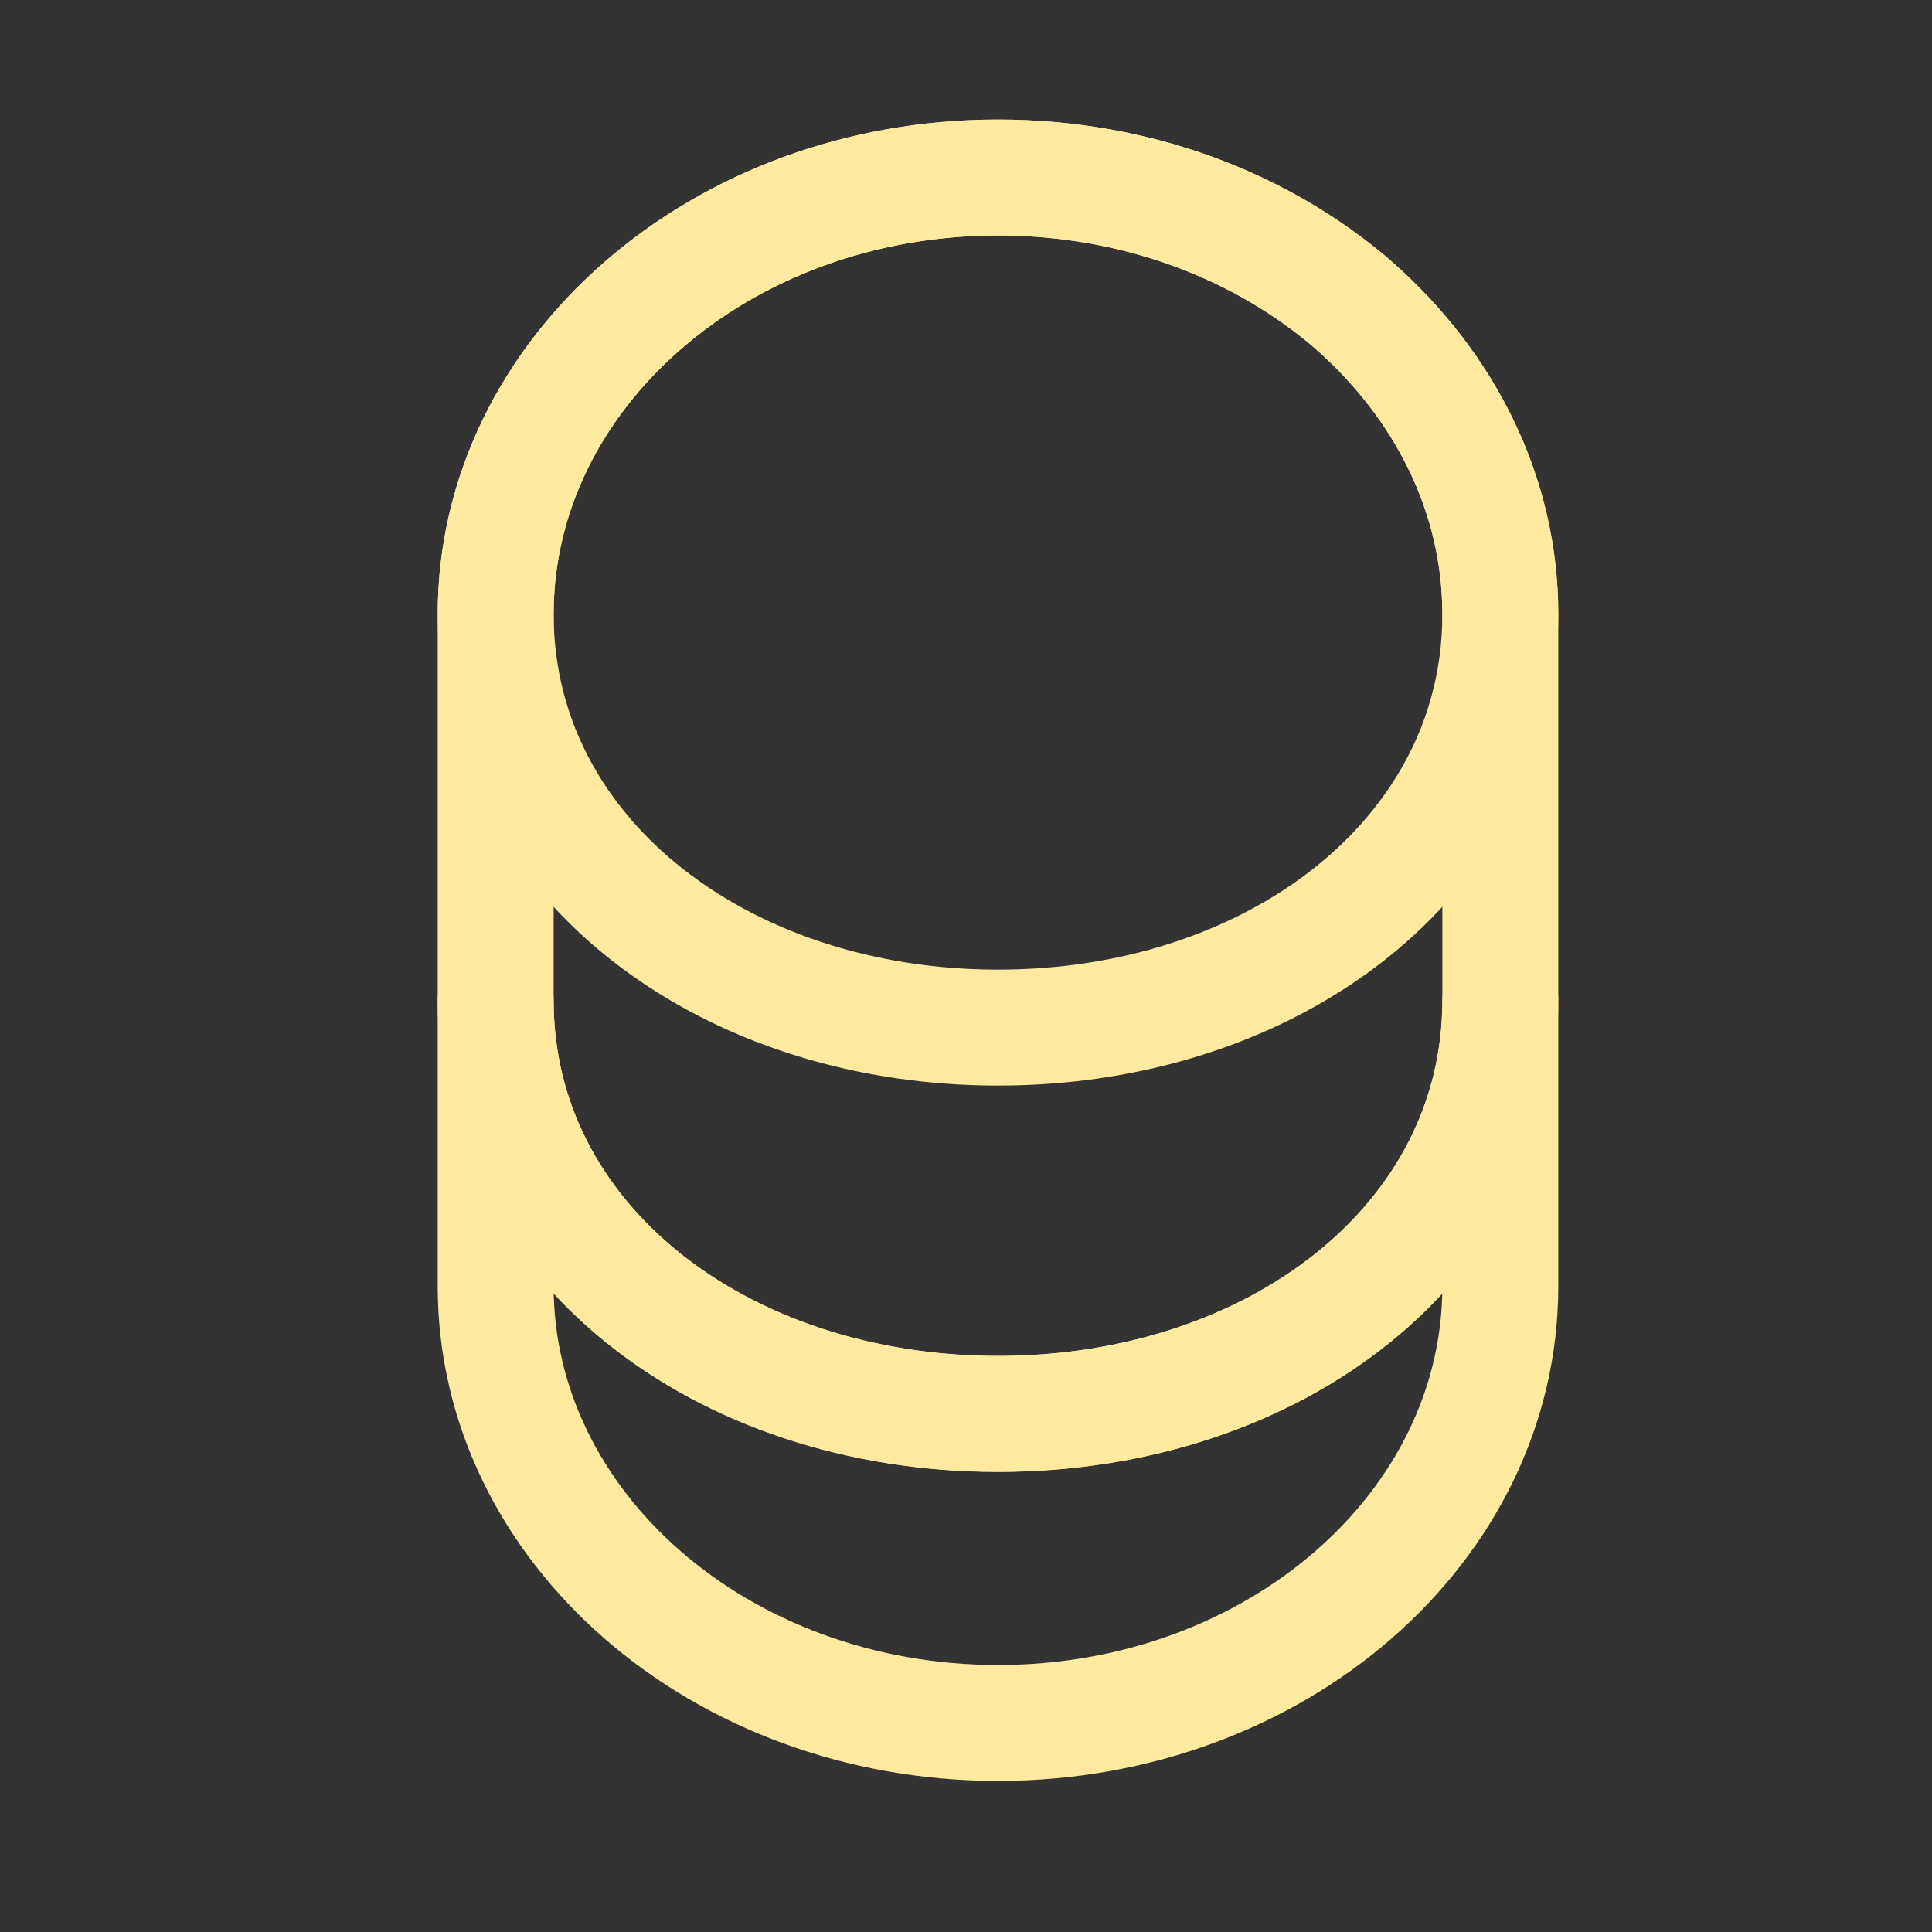
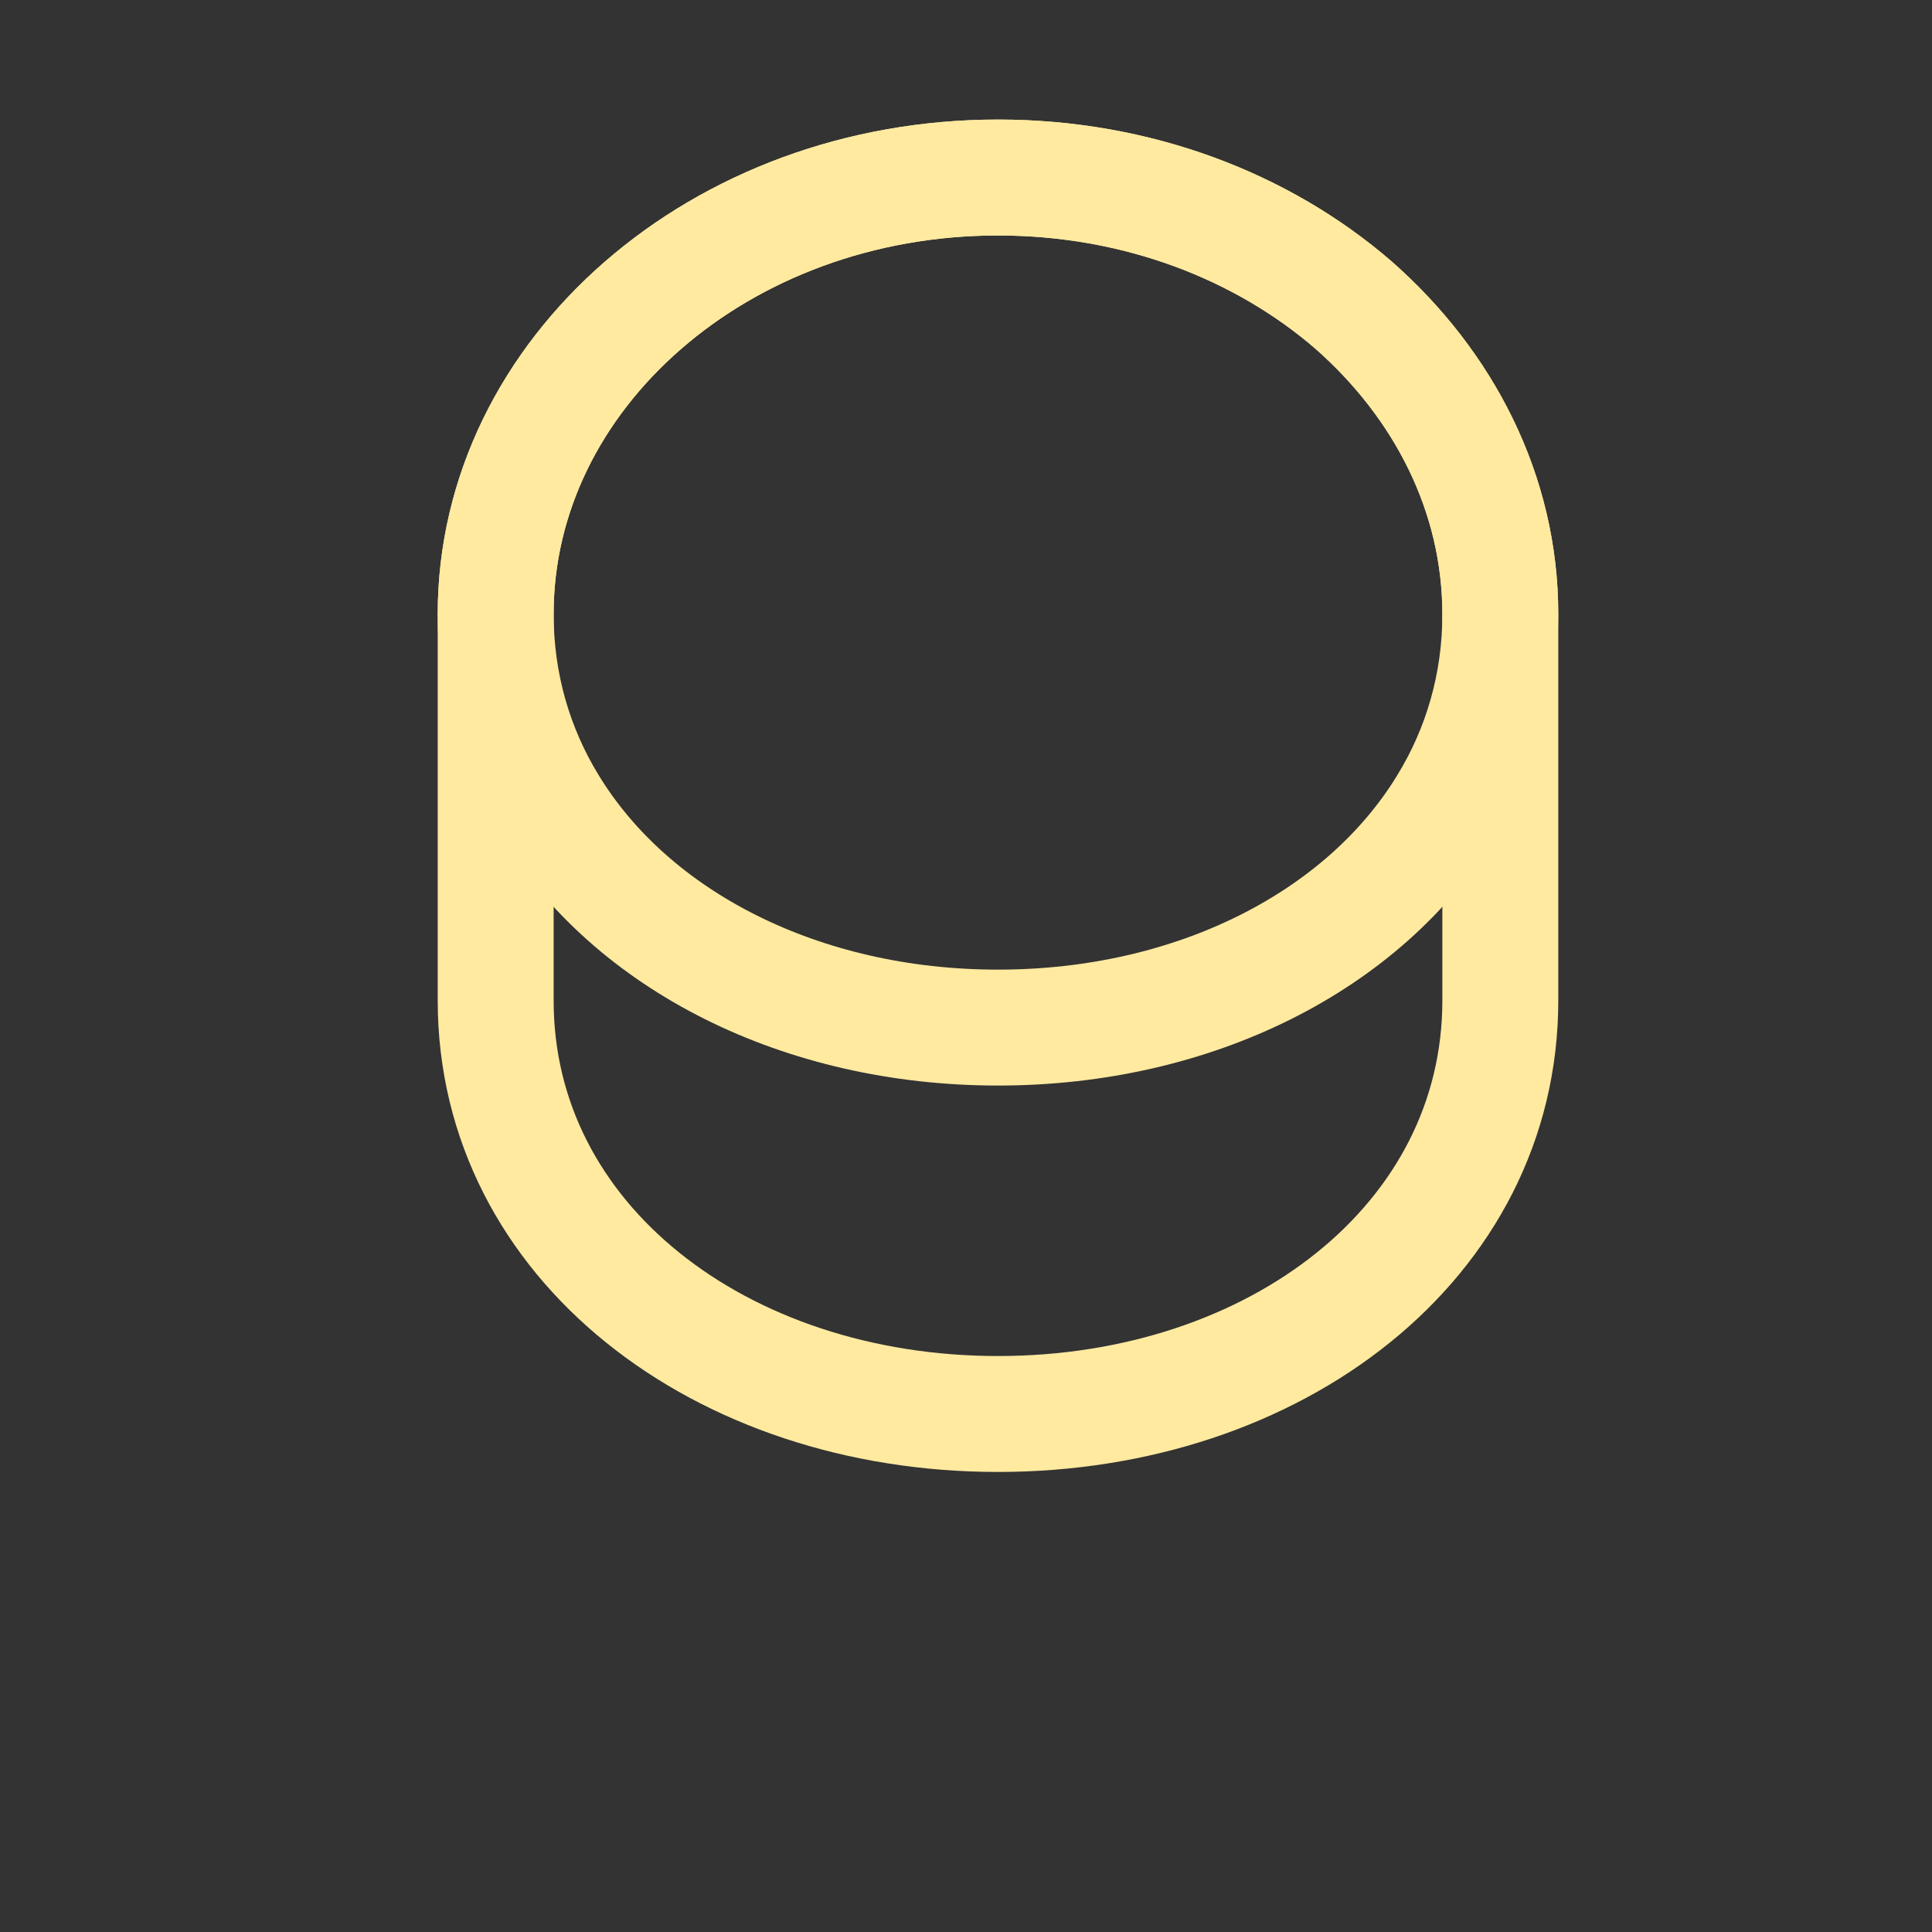
<svg xmlns="http://www.w3.org/2000/svg" width="25" height="25" viewBox="0 0 25 25" fill="none">
  <rect x="0" y="0" width="25" height="25" fill="#333333" stroke="none" />
-   <path d="M19.414 12.945V16.645C19.414 19.765 16.504 22.295 12.914 22.295C9.324 22.295 6.414 19.765 6.414 16.645V12.945C6.414 16.065 9.324 18.295 12.914 18.295C16.504 18.295 19.414 16.065 19.414 12.945Z" stroke="#FFEAA0" stroke-width="1.5" stroke-linecap="round" stroke-linejoin="round" />
  <path d="M19.414 7.947C19.414 8.857 19.164 9.697 18.724 10.417C17.654 12.177 15.454 13.297 12.914 13.297C10.374 13.297 8.174 12.177 7.104 10.417C6.664 9.697 6.414 8.857 6.414 7.947C6.414 6.387 7.144 4.977 8.314 3.957C9.494 2.927 11.114 2.297 12.914 2.297C14.714 2.297 16.334 2.927 17.514 3.947C18.684 4.977 19.414 6.387 19.414 7.947Z" stroke="#FFEAA0" stroke-width="1.5" stroke-linecap="round" stroke-linejoin="round" />
  <path d="M19.414 7.947V12.947C19.414 16.067 16.504 18.297 12.914 18.297C9.324 18.297 6.414 16.067 6.414 12.947V7.947C6.414 4.827 9.324 2.297 12.914 2.297C14.714 2.297 16.334 2.927 17.514 3.947C18.684 4.977 19.414 6.387 19.414 7.947Z" stroke="#FFEAA0" stroke-width="1.5" stroke-linecap="round" stroke-linejoin="round" />
</svg>